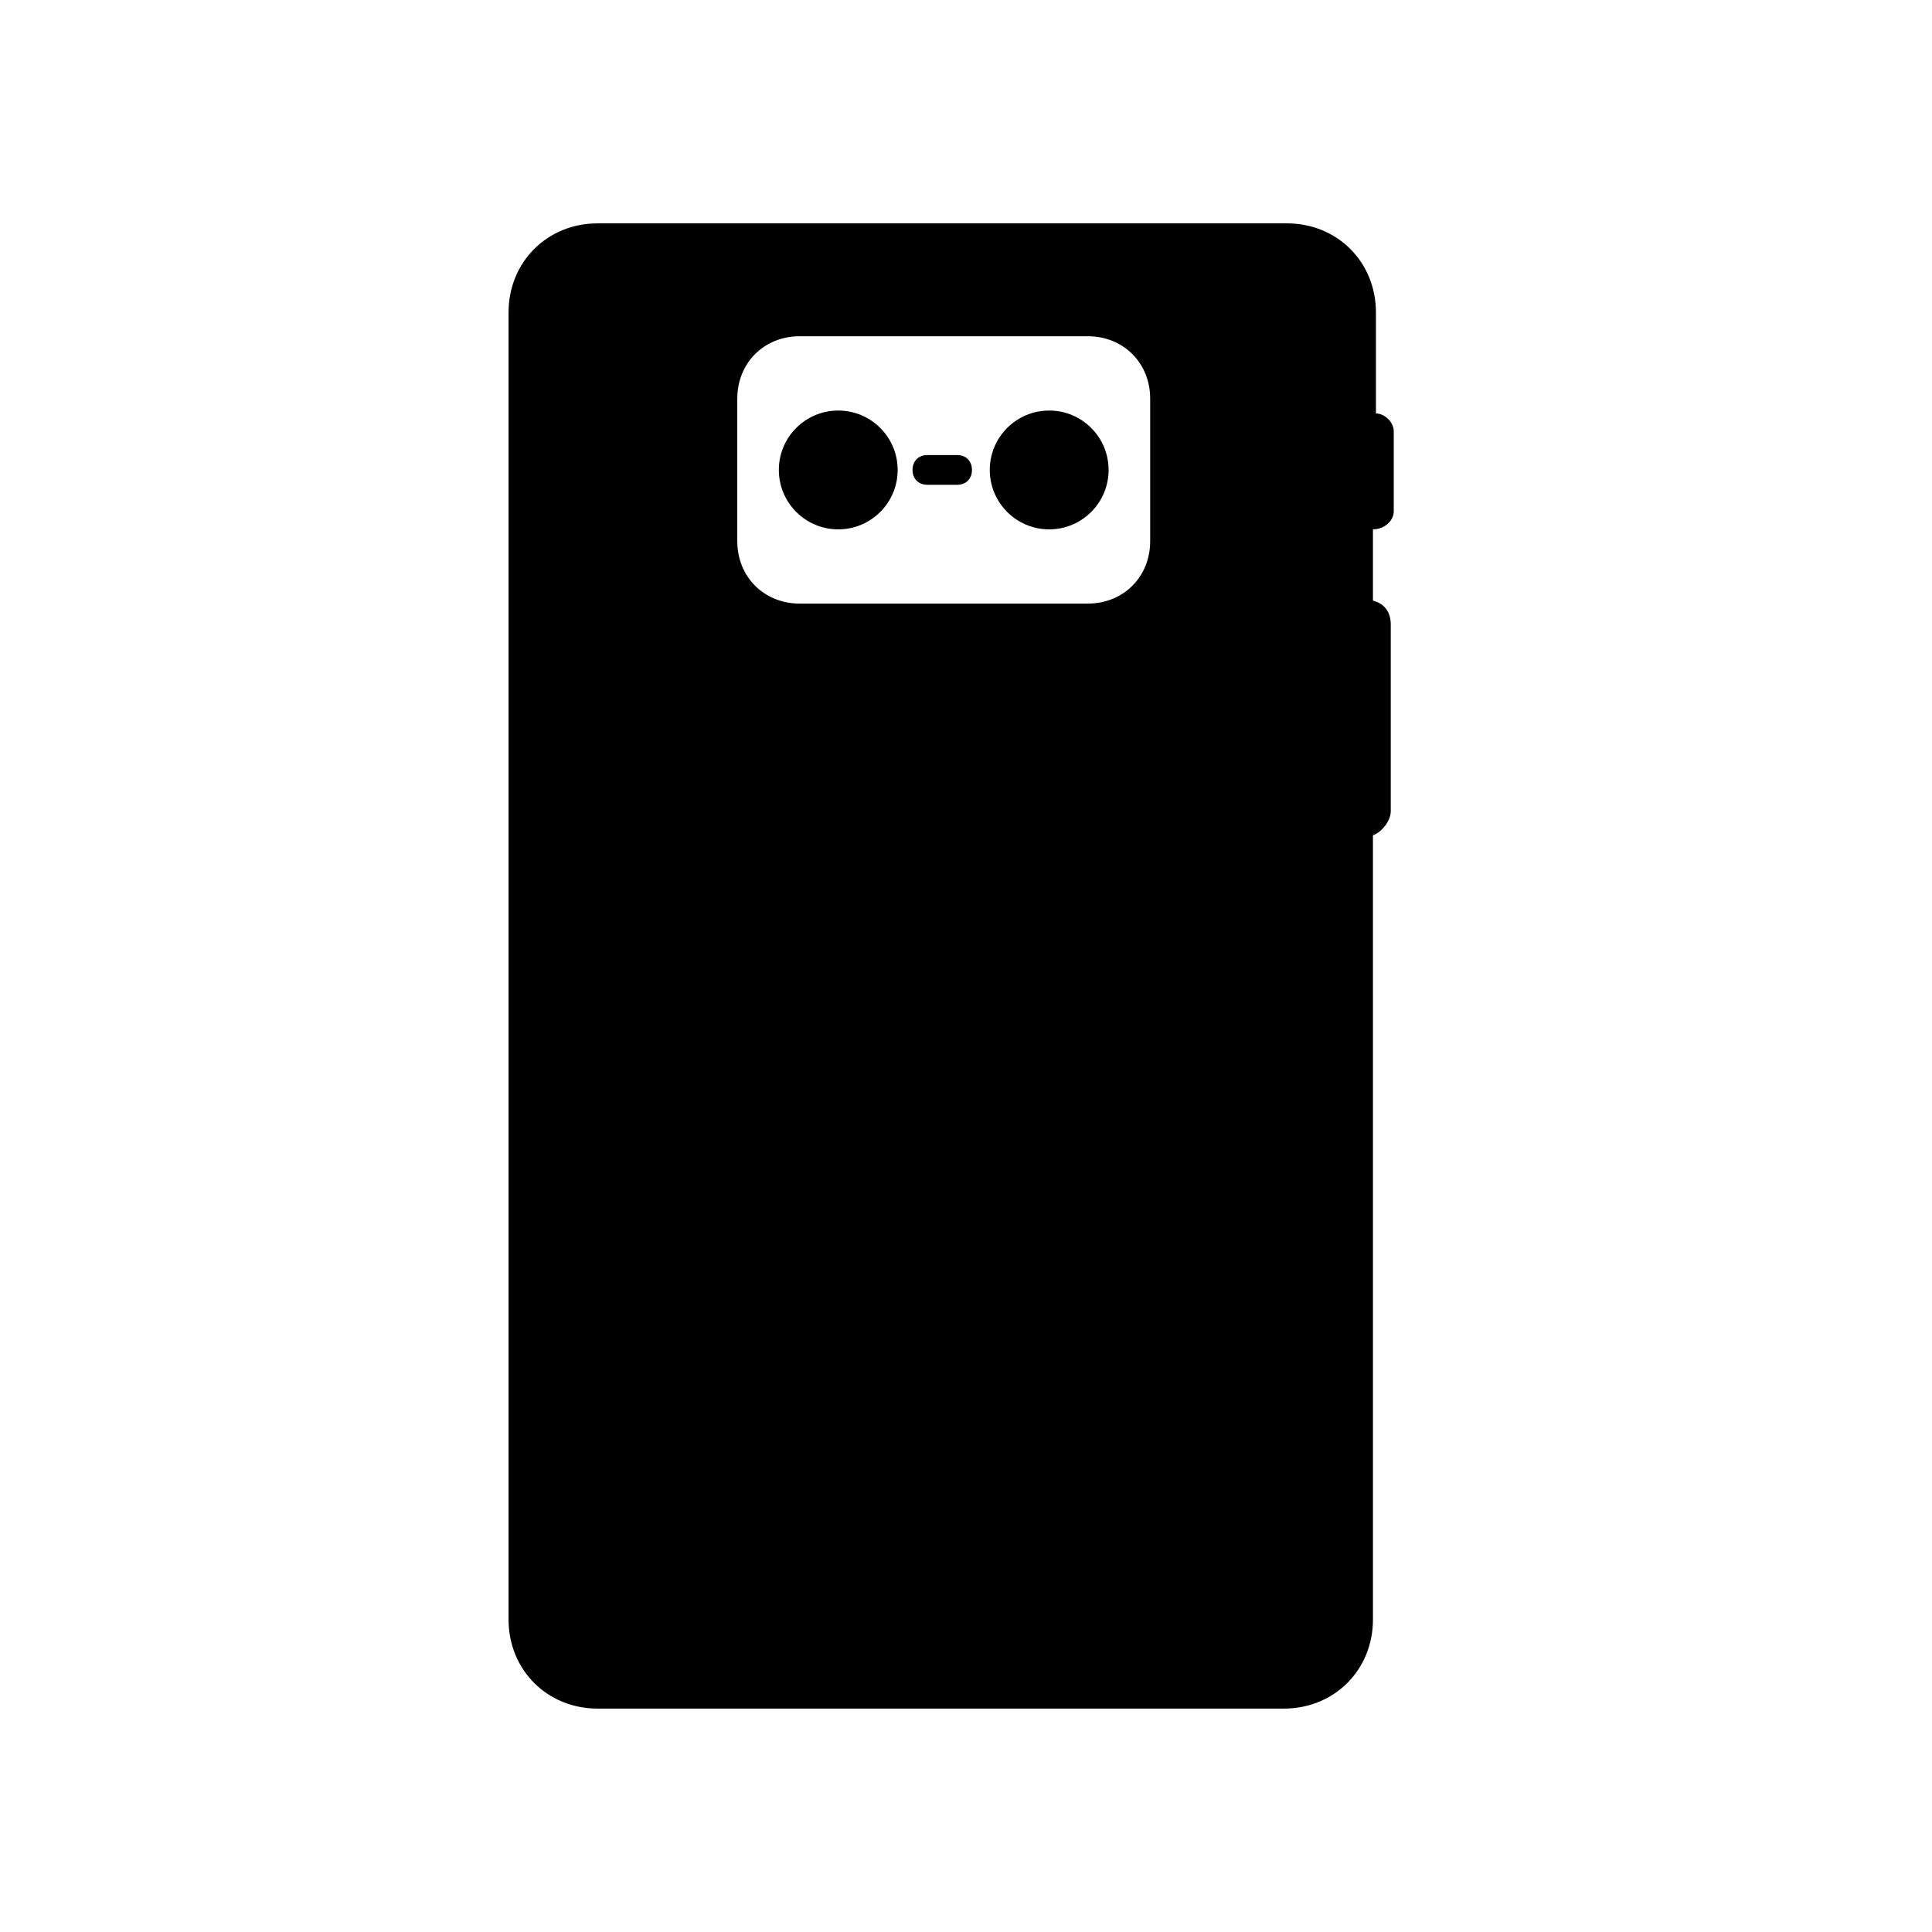
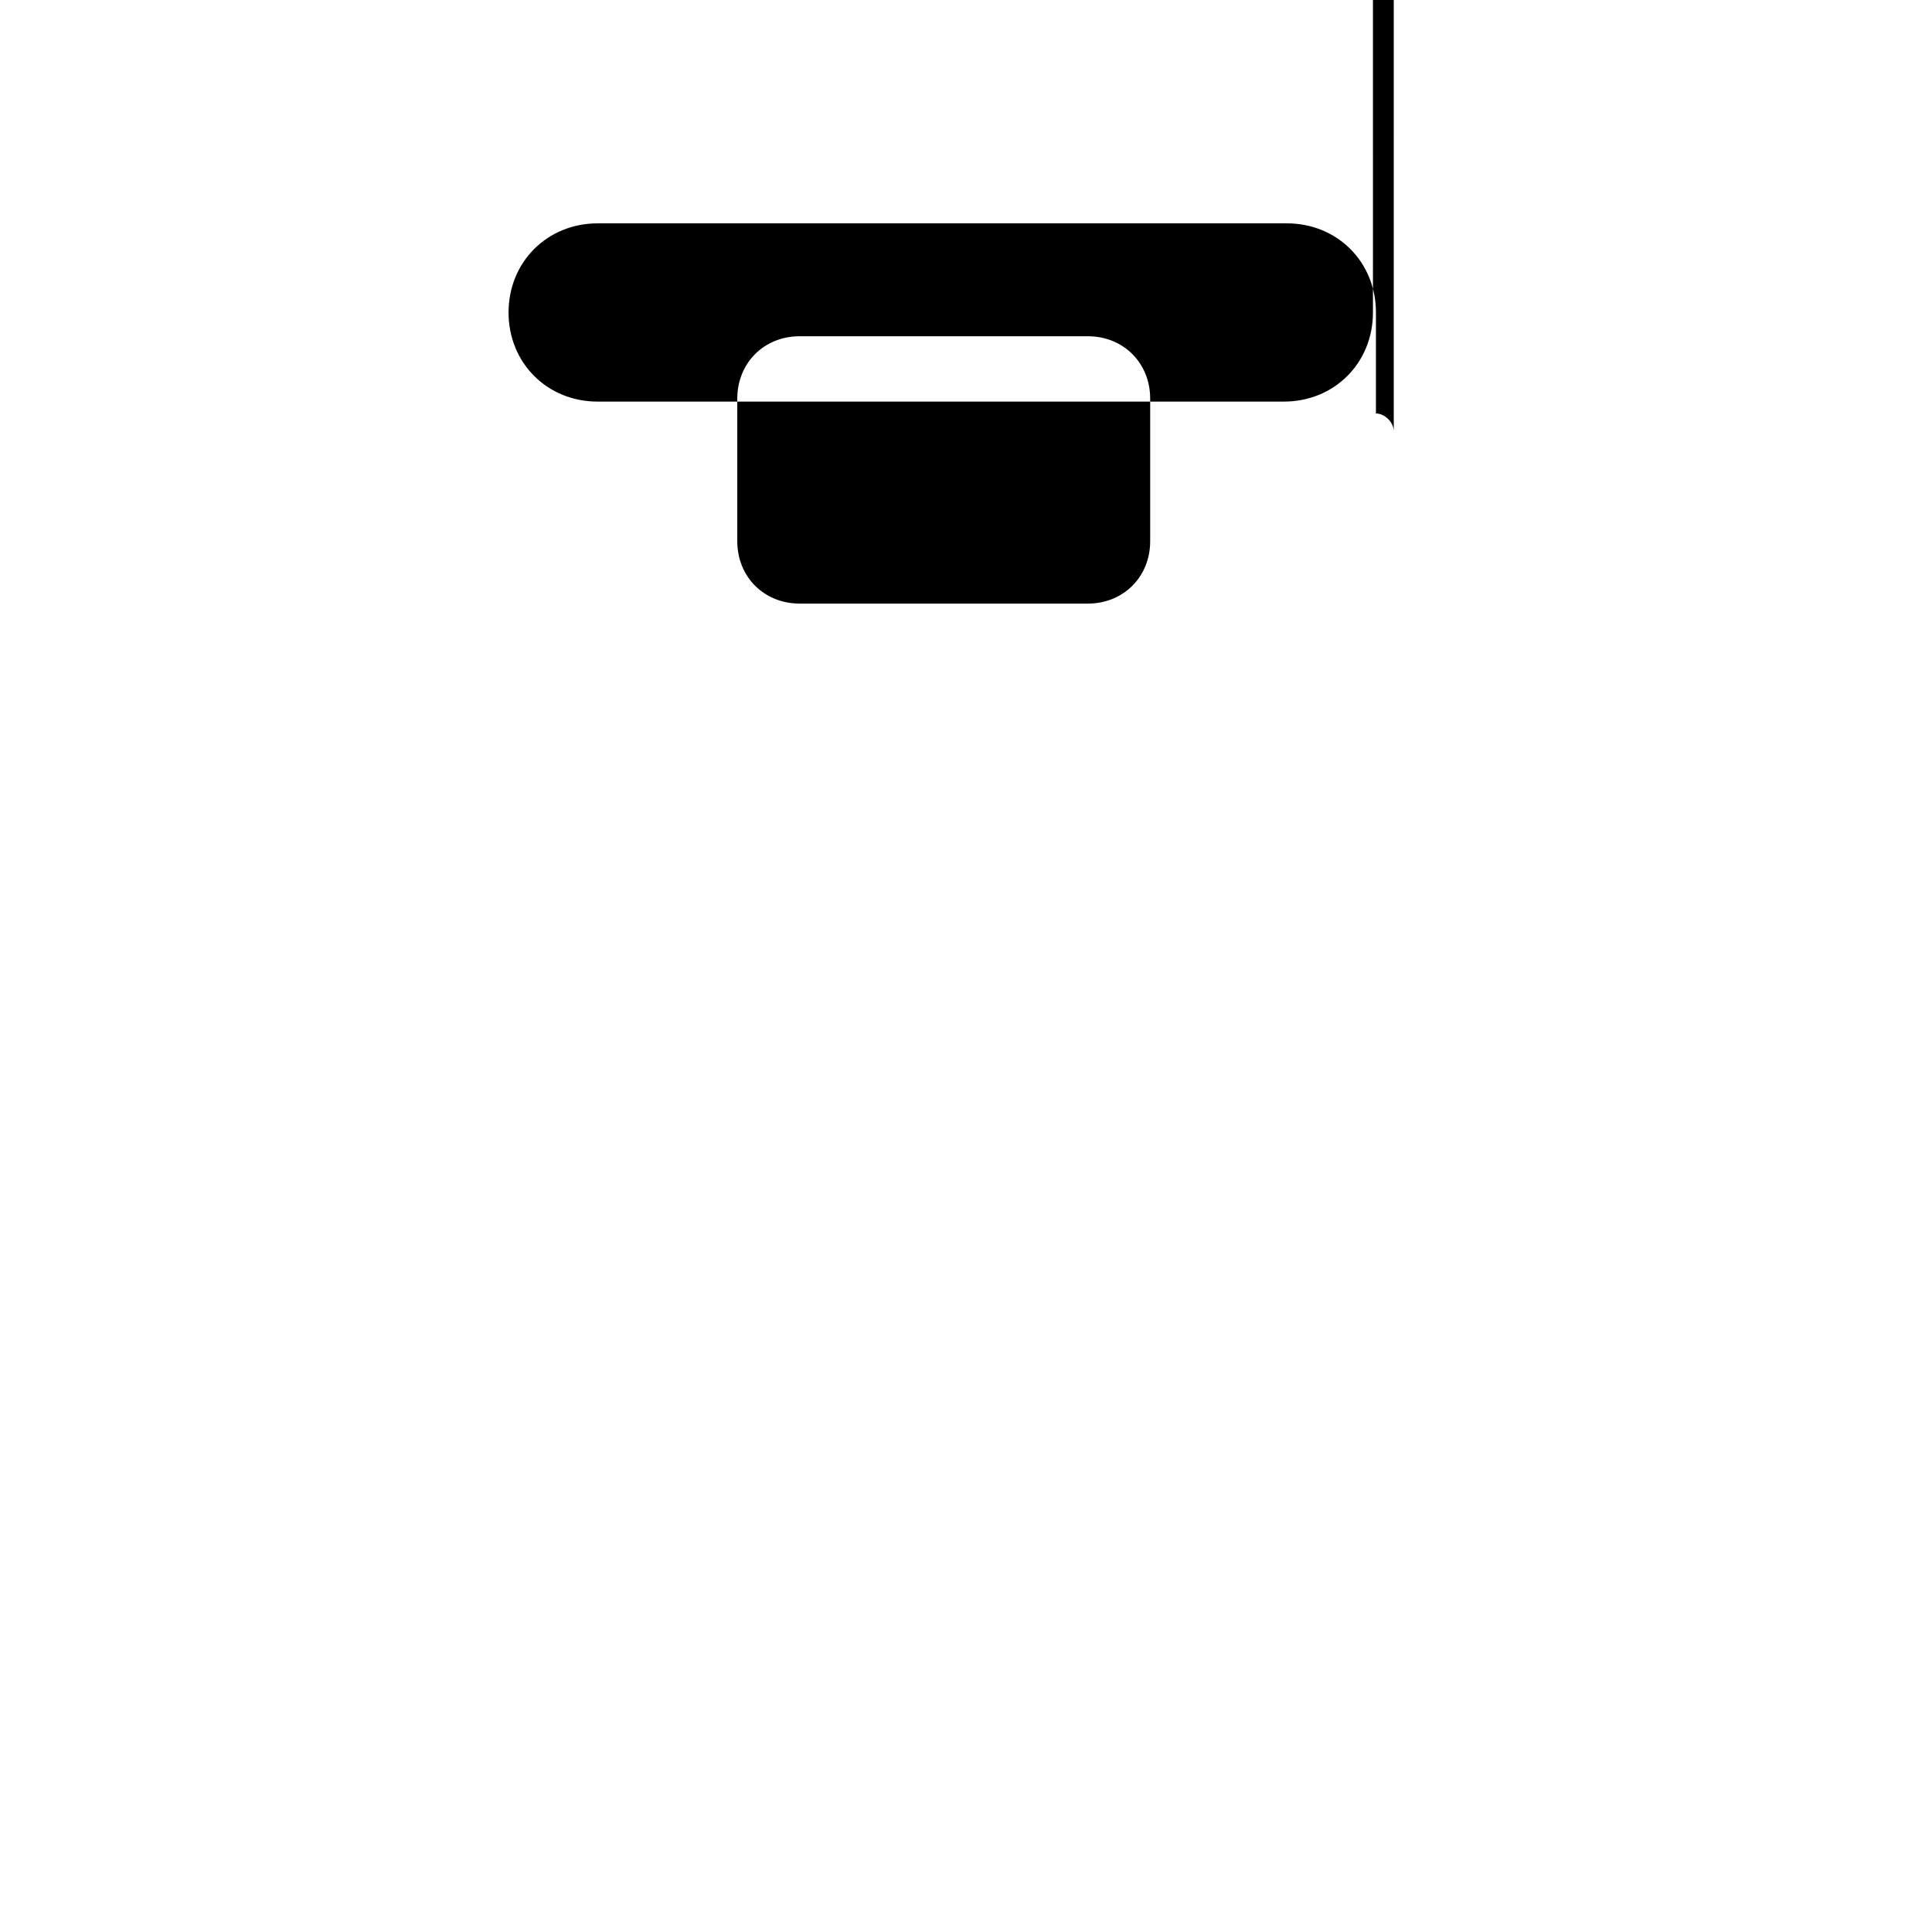
<svg xmlns="http://www.w3.org/2000/svg" fill="#000000" width="800px" height="800px" version="1.1" viewBox="144 144 512 512">
  <g>
-     <path d="m437.79 268.54c0 8.695-7.051 15.746-15.746 15.746-8.695 0-15.742-7.051-15.742-15.746 0-8.695 7.047-15.742 15.742-15.742 8.695 0 15.746 7.047 15.746 15.742" />
    <path d="m397.64 264.6h-7.871c-2.363 0-3.938 1.574-3.938 3.938 0 2.363 1.574 3.938 3.938 3.938h7.871c2.363 0 3.938-1.574 3.938-3.938 0-2.363-1.574-3.938-3.938-3.938z" />
-     <path d="m381.89 268.54c0 8.695-7.051 15.746-15.746 15.746-8.695 0-15.742-7.051-15.742-15.746 0-8.695 7.047-15.742 15.742-15.742 8.695 0 15.746 7.047 15.746 15.742" />
-     <path d="m513.36 279.55v-21.254c0-2.363-2.363-4.723-4.723-4.723v-26.766c0-13.383-10.234-23.617-23.617-23.617l-182.63 0.004c-13.383 0-23.617 10.234-23.617 23.617v346.37c0 13.383 10.234 23.617 23.617 23.617h181.84c13.383 0 23.617-10.234 23.617-23.617l-0.004-207.82c2.363-0.789 4.723-3.938 4.723-6.297v-49.594c0-3.148-1.574-5.512-4.723-6.297v-18.895c3.148 0 5.512-2.363 5.512-4.727zm-64.551 7.875c0 9.445-7.086 16.531-16.531 16.531h-76.359c-9.445 0-16.531-7.086-16.531-16.531v-37.785c0-9.445 7.086-16.531 16.531-16.531h76.359c9.445 0 16.531 7.086 16.531 16.531z" />
+     <path d="m513.36 279.55v-21.254c0-2.363-2.363-4.723-4.723-4.723v-26.766c0-13.383-10.234-23.617-23.617-23.617l-182.63 0.004c-13.383 0-23.617 10.234-23.617 23.617c0 13.383 10.234 23.617 23.617 23.617h181.84c13.383 0 23.617-10.234 23.617-23.617l-0.004-207.82c2.363-0.789 4.723-3.938 4.723-6.297v-49.594c0-3.148-1.574-5.512-4.723-6.297v-18.895c3.148 0 5.512-2.363 5.512-4.727zm-64.551 7.875c0 9.445-7.086 16.531-16.531 16.531h-76.359c-9.445 0-16.531-7.086-16.531-16.531v-37.785c0-9.445 7.086-16.531 16.531-16.531h76.359c9.445 0 16.531 7.086 16.531 16.531z" />
  </g>
</svg>